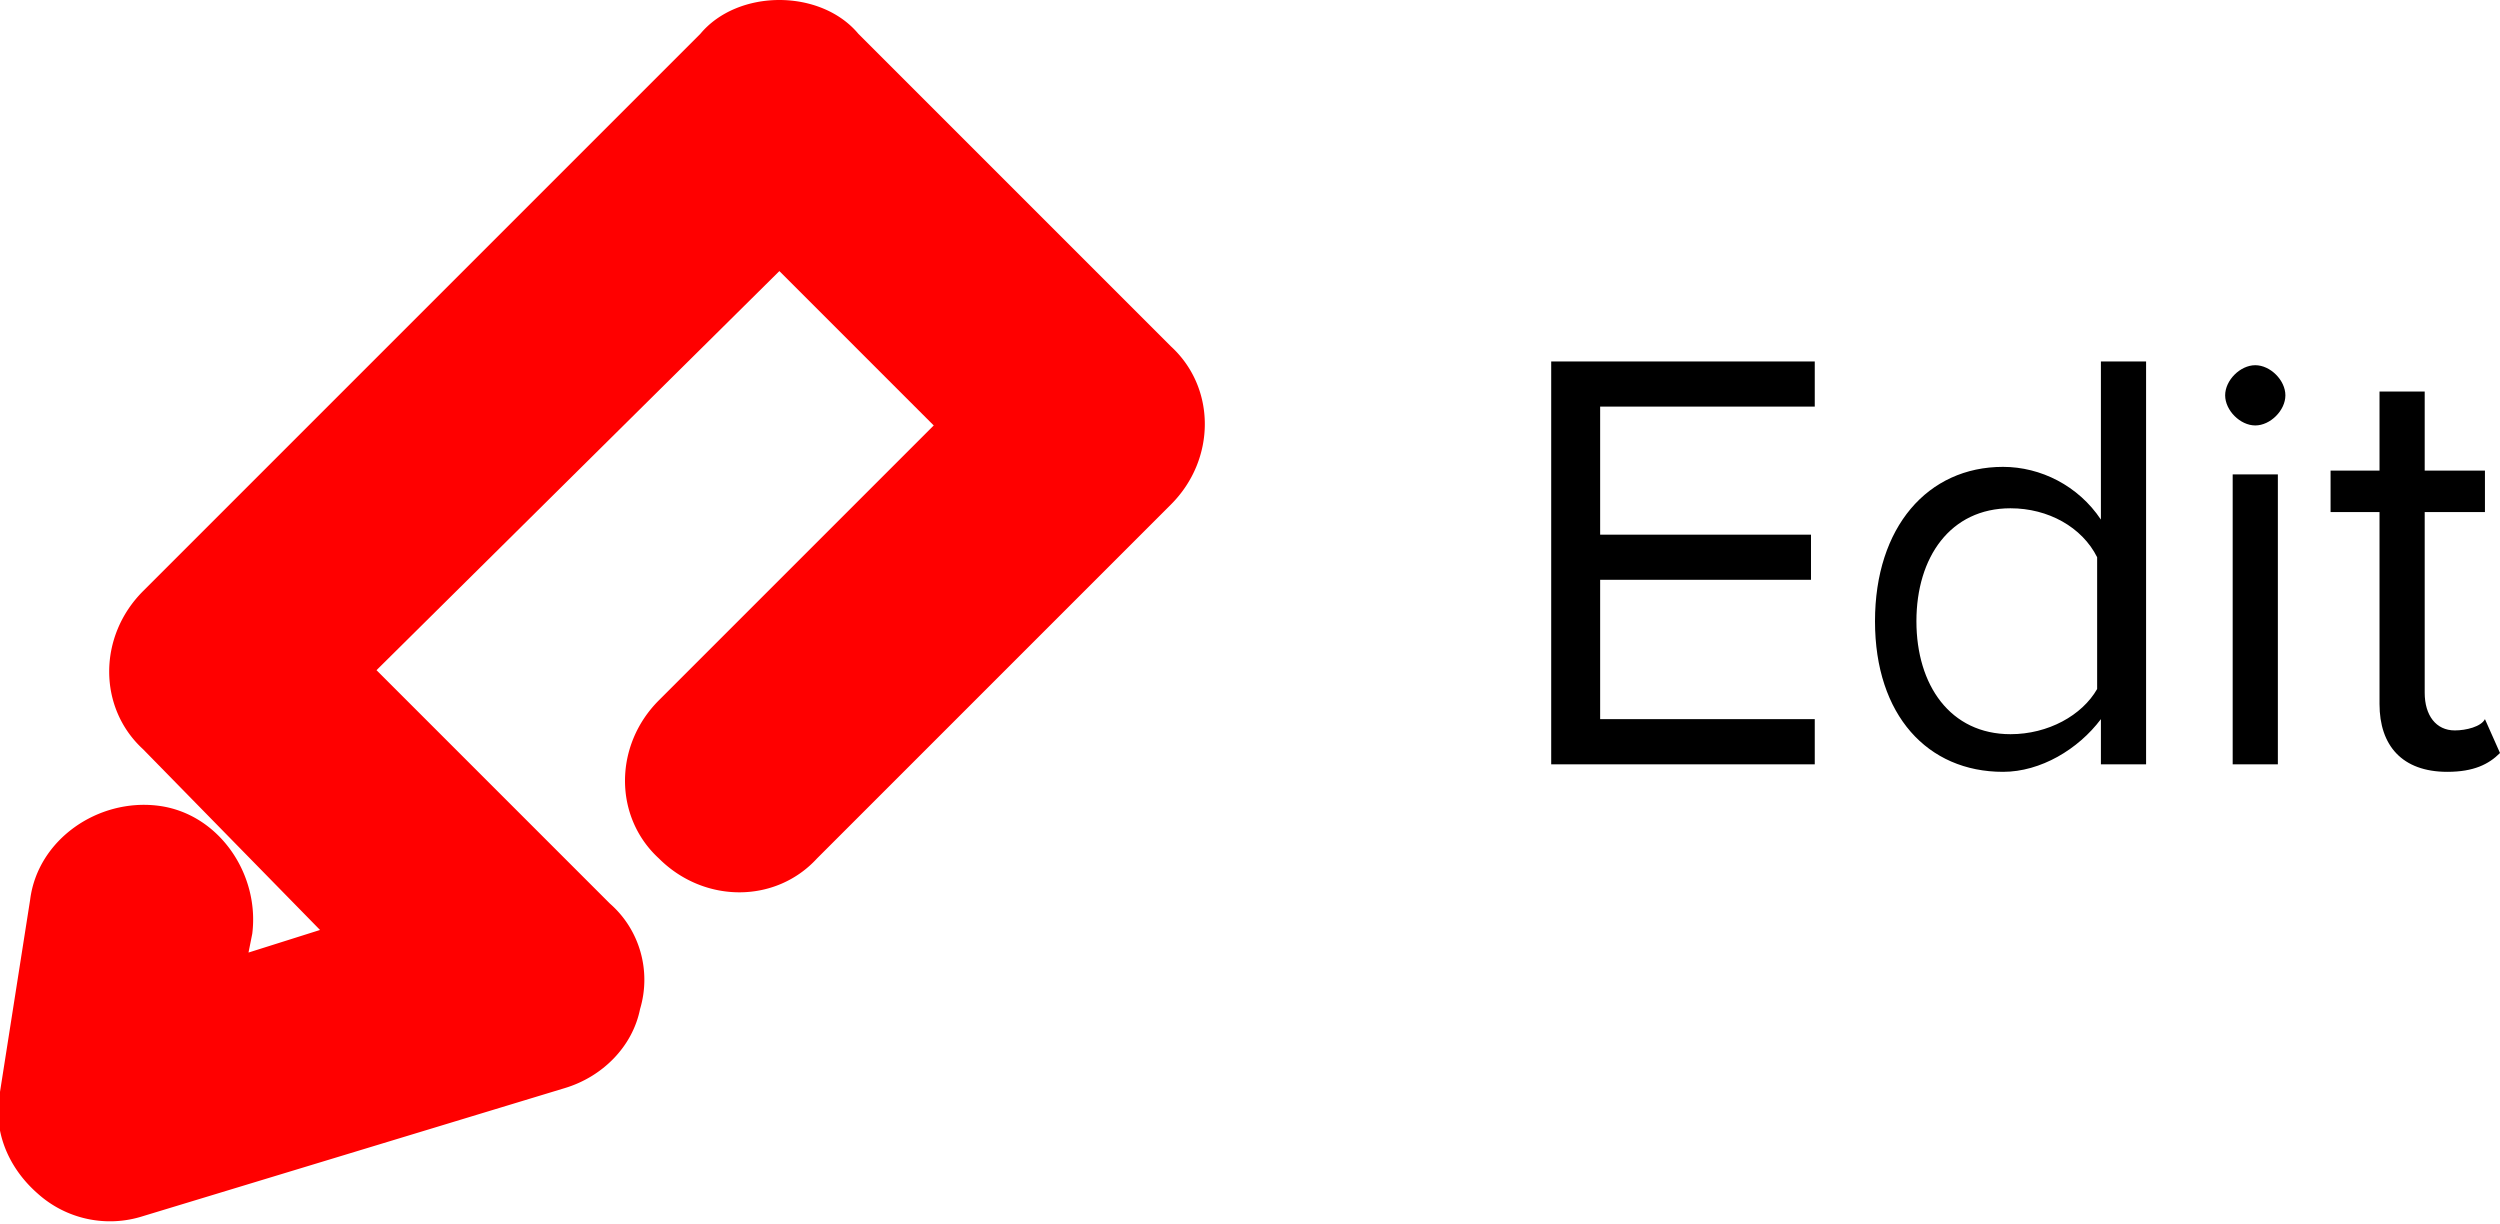
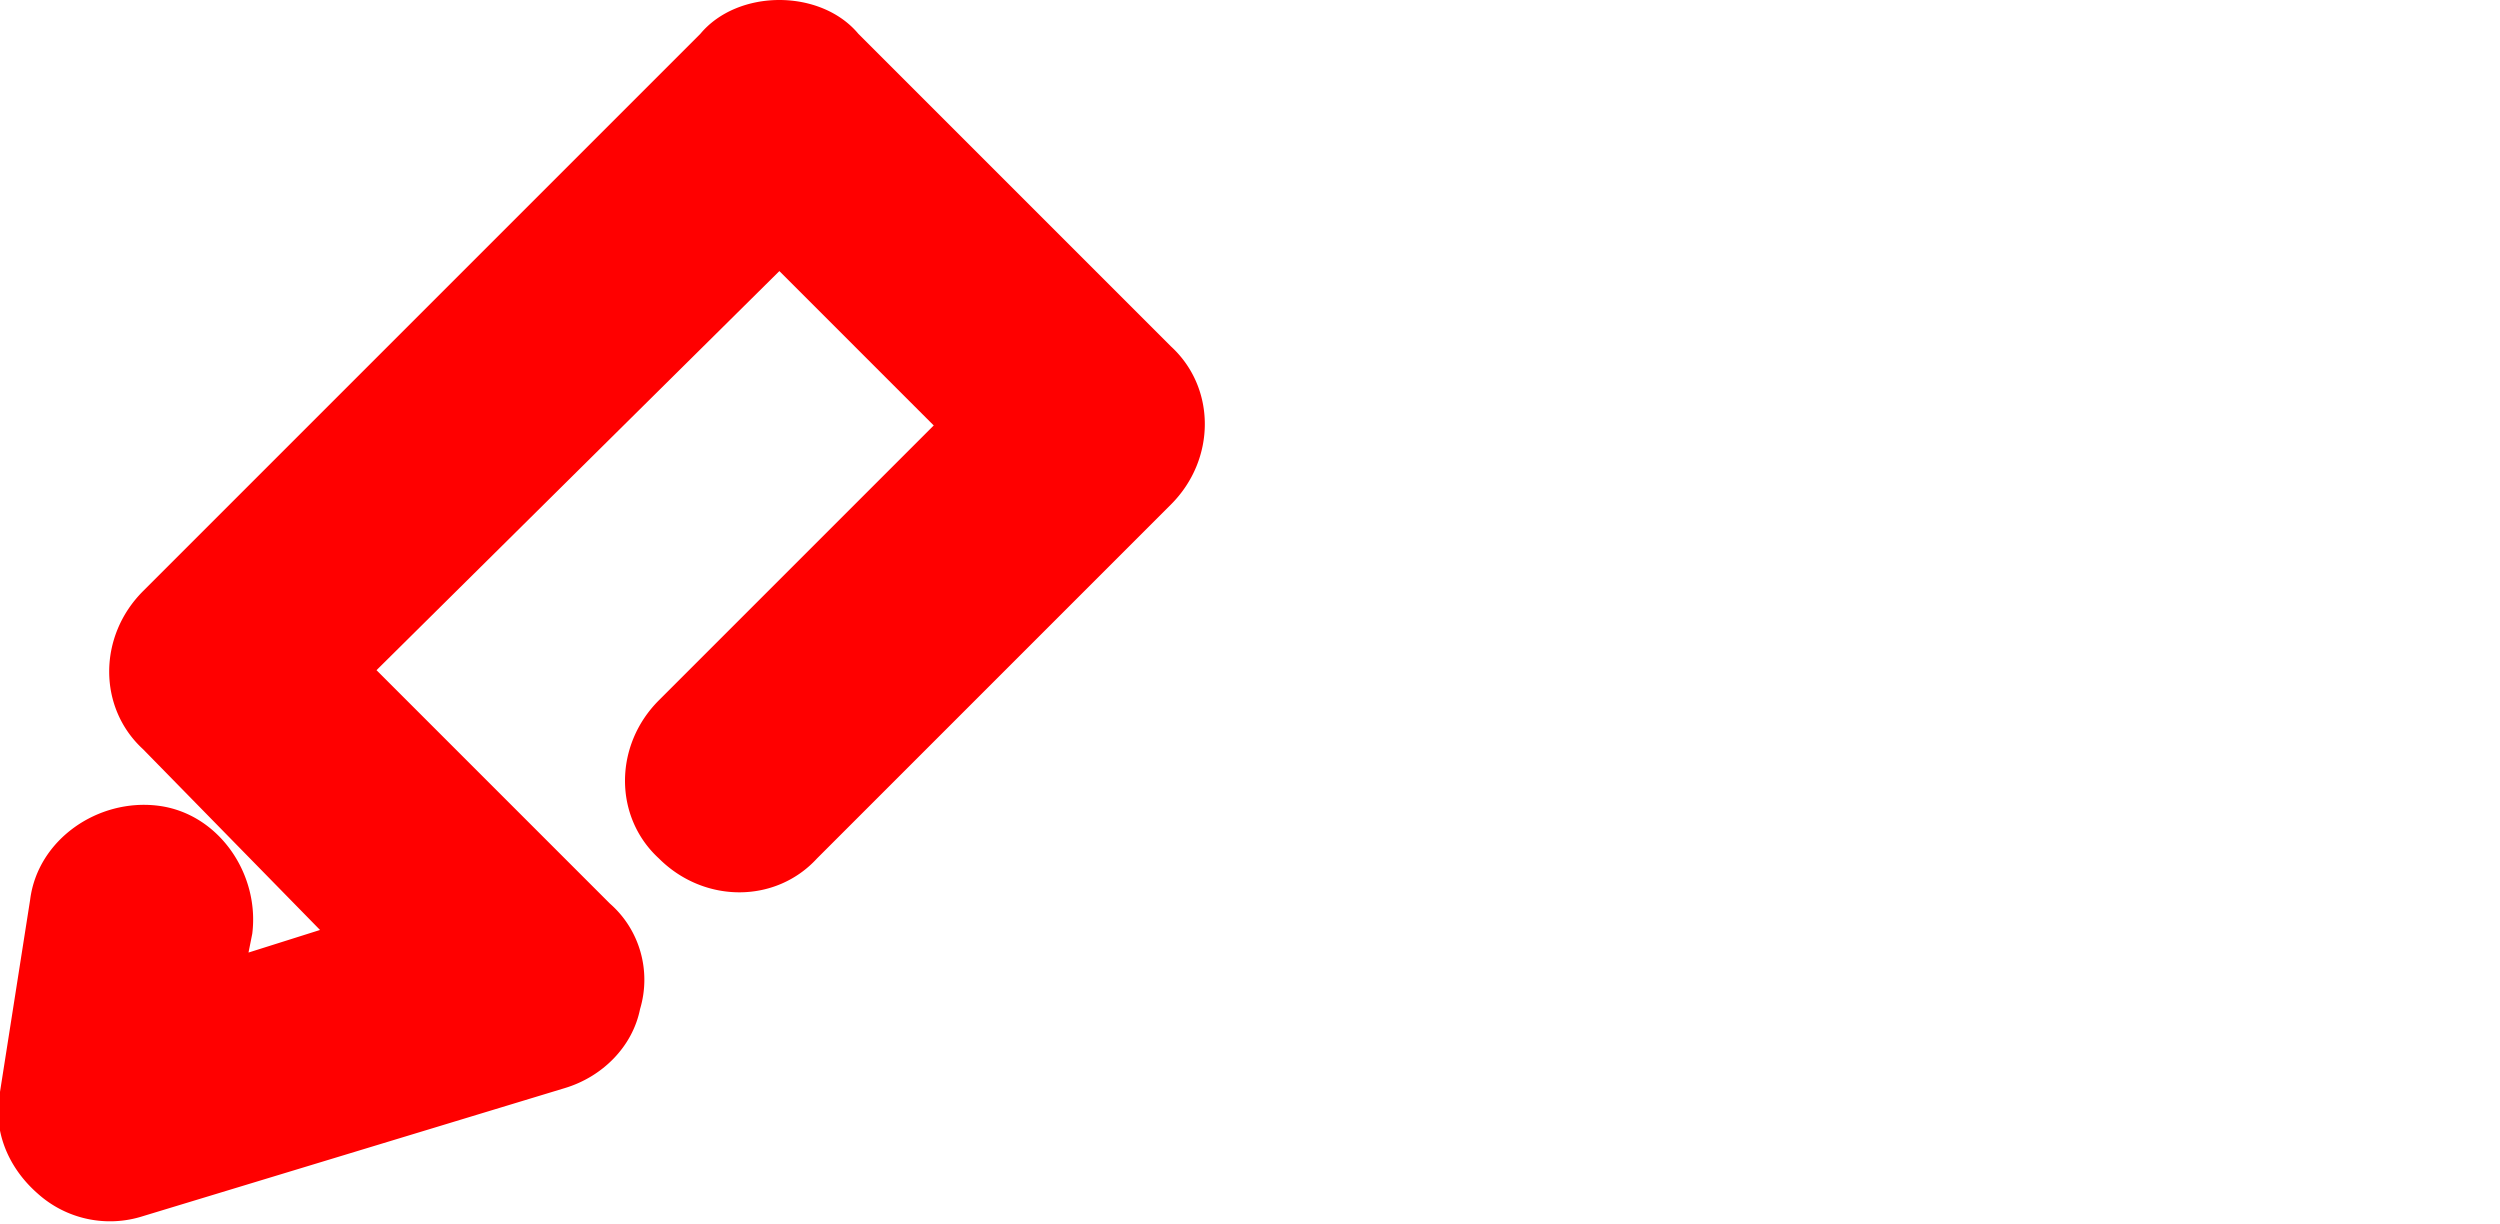
<svg xmlns="http://www.w3.org/2000/svg" viewBox="0 0 66.4 32.5">
  <path d="M8.5 24.7l-1.9.6.1-.5c.2-1.6-.9-3.2-2.5-3.4S1 22.3.8 23.9L0 29c-.2 1 .2 2 1 2.7a2.87 2.87 0 0 0 2.8.6L15 28.9c1-.3 1.8-1.1 2-2.1.3-1 0-2.1-.8-2.8L10 17.8 20.7 7.2l4.1 4.1-7.3 7.3c-1.2 1.2-1.2 3.1 0 4.2 1.2 1.2 3.1 1.2 4.2 0l9.4-9.4c1.2-1.2 1.2-3.1 0-4.2L22.8.9c-.5-.6-1.3-.9-2.1-.9s-1.6.3-2.1.9L3.8 15.7c-1.2 1.2-1.2 3.1 0 4.2l4.7 4.8z" fill-rule="evenodd" fill="red" />
-   <path d="M48.2 9.6v1.2h-5.7v3.4h5.6v1.2h-5.6v3.7h5.7v1.2h-7V9.6h7zm5 10.9c-2 0-3.4-1.5-3.4-4s1.4-4.1 3.4-4.1c1 0 2 .5 2.6 1.4V9.6H57v10.7h-1.2v-1.2c-.6.8-1.6 1.4-2.6 1.4zm.2-7c-1.6 0-2.5 1.3-2.5 3s.9 3 2.5 3c1 0 1.9-.5 2.3-1.2v-3.5c-.4-.8-1.3-1.3-2.3-1.3zm5.7-3c0-.4.4-.8.8-.8s.8.4.8.8-.4.8-.8.8-.8-.4-.8-.8zm1.4 2.1v7.7h-1.2v-7.7h1.2zm2.7 6.1v-5.1h-1.3v-1.1h1.3v-2.1h1.2v2.1H66v1.1h-1.6v4.8c0 .6.3 1 .8 1 .3 0 .7-.1.8-.3l.4.9c-.3.3-.7.5-1.4.5-1.2 0-1.8-.7-1.8-1.8z" />
</svg>